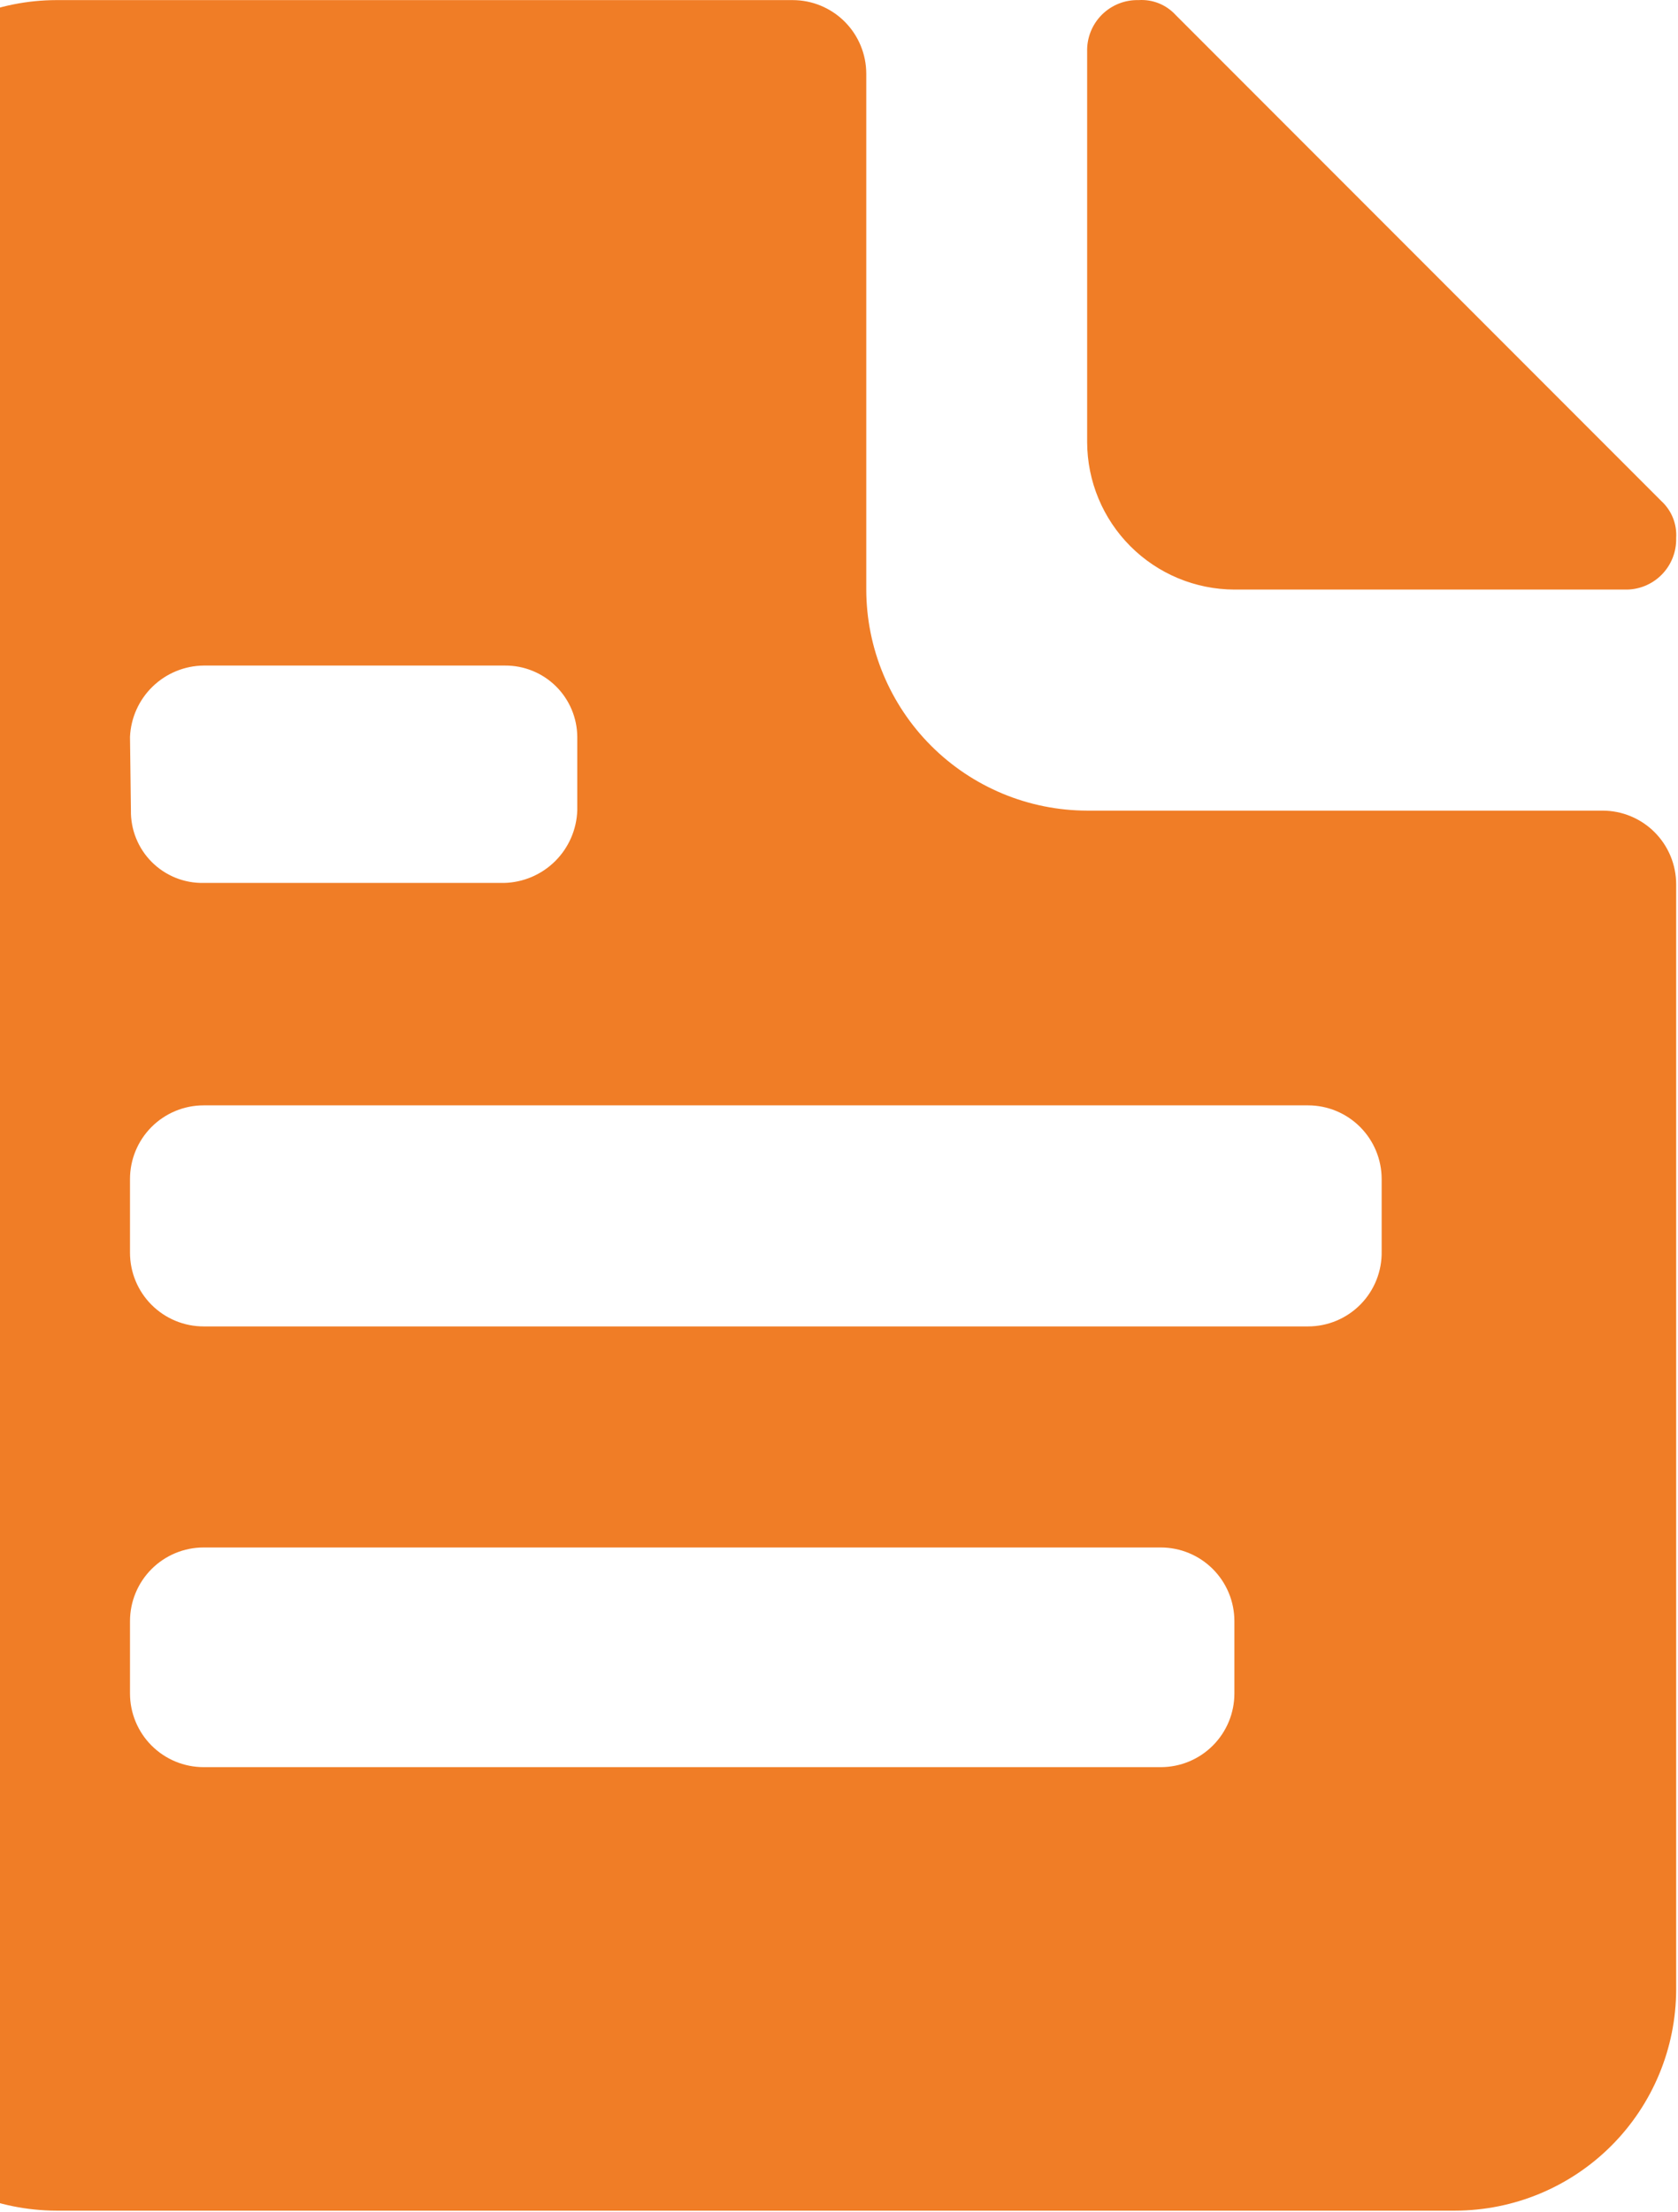
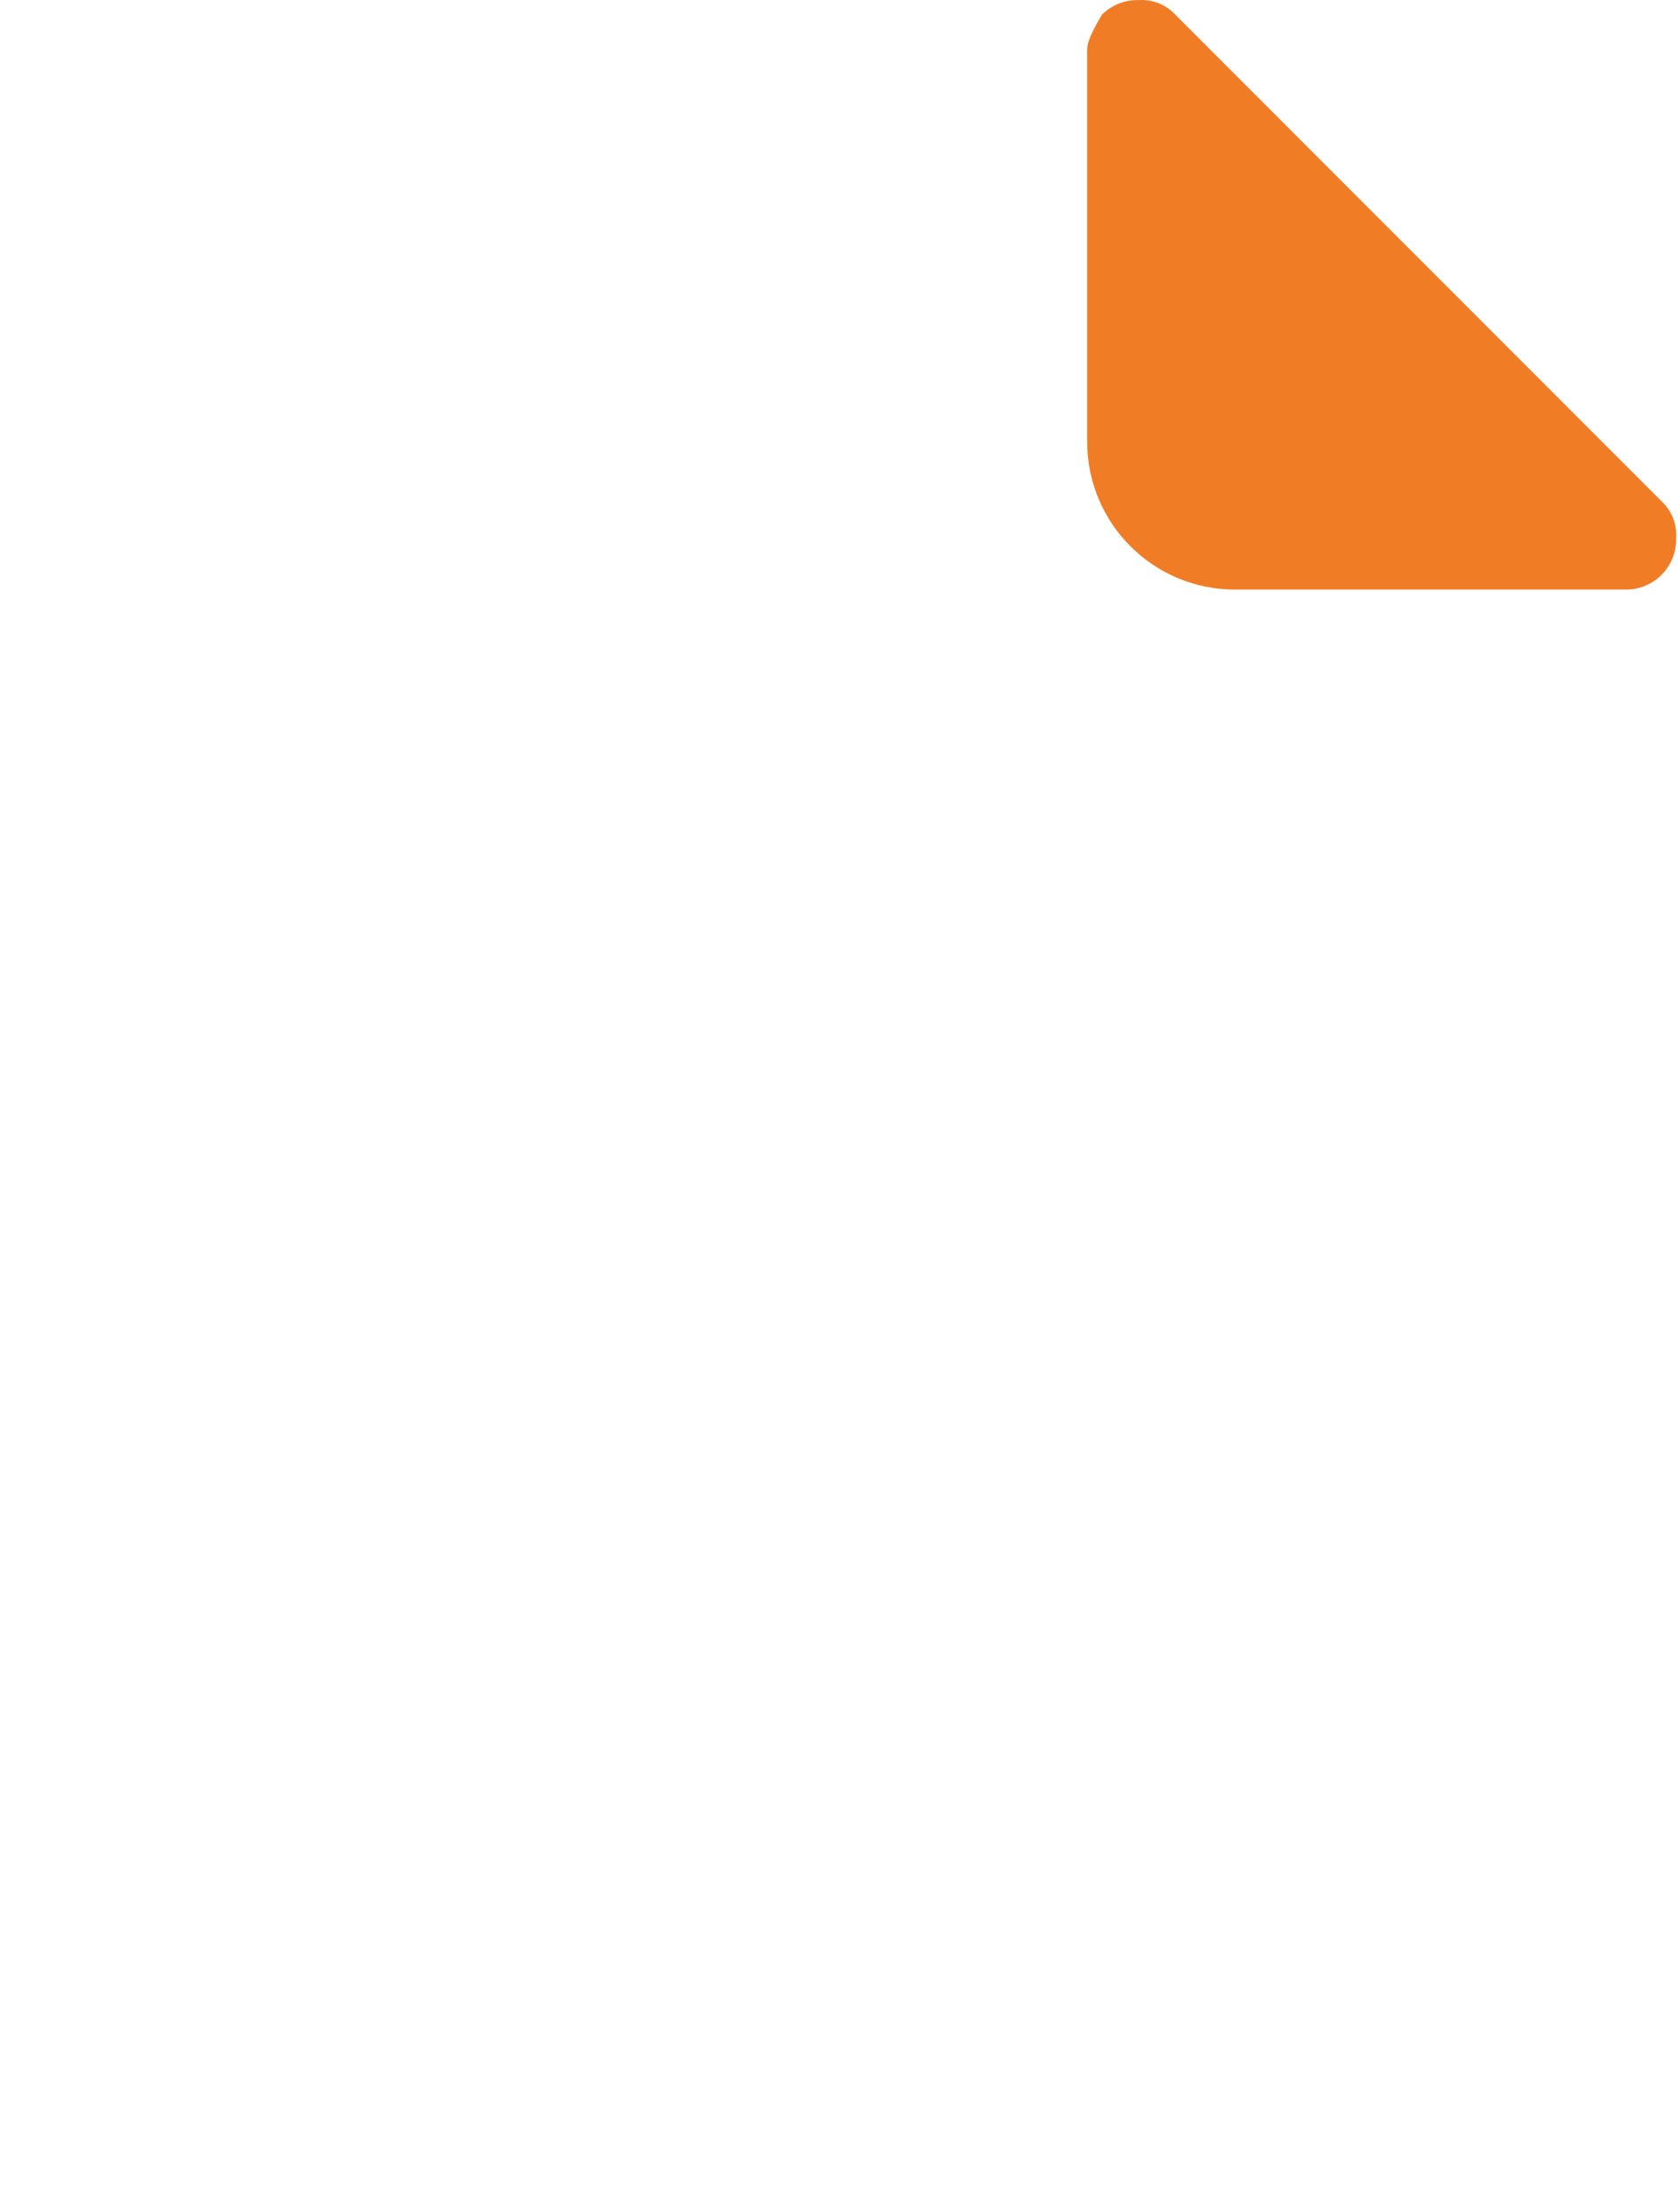
<svg xmlns="http://www.w3.org/2000/svg" width="561" height="739" viewBox="0 0 561 739" fill="none">
-   <path d="M412.692 196.955H543.154C545.434 197.019 547.703 196.617 549.822 195.774C551.942 194.93 553.867 193.663 555.48 192.05C557.093 190.438 558.359 188.513 559.203 186.393C560.046 184.274 560.448 182.005 560.385 179.725C560.533 177.436 560.168 175.143 559.317 173.013C558.465 170.884 557.148 168.972 555.462 167.417L393 4.955C391.445 3.269 389.533 1.952 387.404 1.1C385.274 0.249 382.981 -0.116 380.692 0.032C378.412 -0.031 376.143 0.371 374.024 1.214C371.905 2.058 369.98 3.325 368.367 4.937C366.754 6.55 365.487 8.475 364.643 10.595C363.8 12.714 363.398 14.983 363.462 17.263V147.725C363.502 160.769 368.702 173.267 377.926 182.491C387.15 191.715 399.648 196.915 412.692 196.955Z" fill="#F07D26" />
-   <path d="M535.769 270.801H363.462C343.889 270.761 325.129 262.968 311.289 249.128C297.449 235.287 289.656 216.528 289.615 196.955V24.648C289.615 18.119 287.022 11.858 282.406 7.242C277.789 2.626 271.528 0.032 265 0.032H18.846C-0.727 0.073 -19.486 7.866 -33.326 21.706C-47.166 35.546 -54.959 54.306 -55 73.878V664.648C-54.959 684.22 -47.166 702.98 -33.326 716.82C-19.486 730.66 -0.727 738.453 18.846 738.494H486.538C506.111 738.453 524.871 730.66 538.711 716.82C552.551 702.98 560.344 684.22 560.385 664.648V295.417C560.385 292.184 559.748 288.983 558.511 285.997C557.274 283.01 555.461 280.297 553.175 278.011C550.889 275.725 548.176 273.912 545.189 272.675C542.203 271.438 539.002 270.801 535.769 270.801ZM43.462 246.186C43.737 239.817 46.441 233.796 51.02 229.361C55.599 224.925 61.703 222.413 68.077 222.34H168.846C171.998 222.32 175.123 222.92 178.042 224.108C180.962 225.295 183.619 227.046 185.862 229.26C188.105 231.475 189.89 234.109 191.114 237.013C192.339 239.917 192.98 243.034 193 246.186V270.648C192.805 277.059 190.161 283.152 185.611 287.674C181.061 292.195 174.951 294.801 168.538 294.955H68.077C64.868 295.018 61.679 294.432 58.701 293.233C55.724 292.033 53.019 290.245 50.749 287.976C48.479 285.706 46.691 283.001 45.492 280.024C44.292 277.046 43.706 273.857 43.769 270.648L43.462 246.186ZM412.692 565.725C412.692 572.253 410.099 578.514 405.483 583.13C400.866 587.747 394.605 590.34 388.077 590.34H68.077C61.548 590.34 55.288 587.747 50.671 583.13C46.055 578.514 43.462 572.253 43.462 565.725V541.571C43.462 535.042 46.055 528.781 50.671 524.165C55.288 519.549 61.548 516.955 68.077 516.955H388.077C394.605 516.955 400.866 519.549 405.483 524.165C410.099 528.781 412.692 535.042 412.692 541.571V565.725ZM461.923 418.032C461.984 421.303 461.393 424.554 460.183 427.594C458.974 430.634 457.171 433.402 454.879 435.737C452.587 438.072 449.852 439.926 446.835 441.192C443.818 442.458 440.579 443.11 437.308 443.109H68.077C61.548 443.109 55.288 440.516 50.671 435.899C46.055 431.283 43.462 425.022 43.462 418.494V393.878C43.462 387.35 46.055 381.089 50.671 376.473C55.288 371.856 61.548 369.263 68.077 369.263H437.308C443.836 369.263 450.097 371.856 454.713 376.473C459.33 381.089 461.923 387.35 461.923 393.878V418.032Z" fill="#F07D26" />
+   <path d="M412.692 196.955H543.154C545.434 197.019 547.703 196.617 549.822 195.774C551.942 194.93 553.867 193.663 555.48 192.05C557.093 190.438 558.359 188.513 559.203 186.393C560.046 184.274 560.448 182.005 560.385 179.725C560.533 177.436 560.168 175.143 559.317 173.013C558.465 170.884 557.148 168.972 555.462 167.417L393 4.955C391.445 3.269 389.533 1.952 387.404 1.1C385.274 0.249 382.981 -0.116 380.692 0.032C378.412 -0.031 376.143 0.371 374.024 1.214C371.905 2.058 369.98 3.325 368.367 4.937C363.8 12.714 363.398 14.983 363.462 17.263V147.725C363.502 160.769 368.702 173.267 377.926 182.491C387.15 191.715 399.648 196.915 412.692 196.955Z" fill="#F07D26" />
</svg>